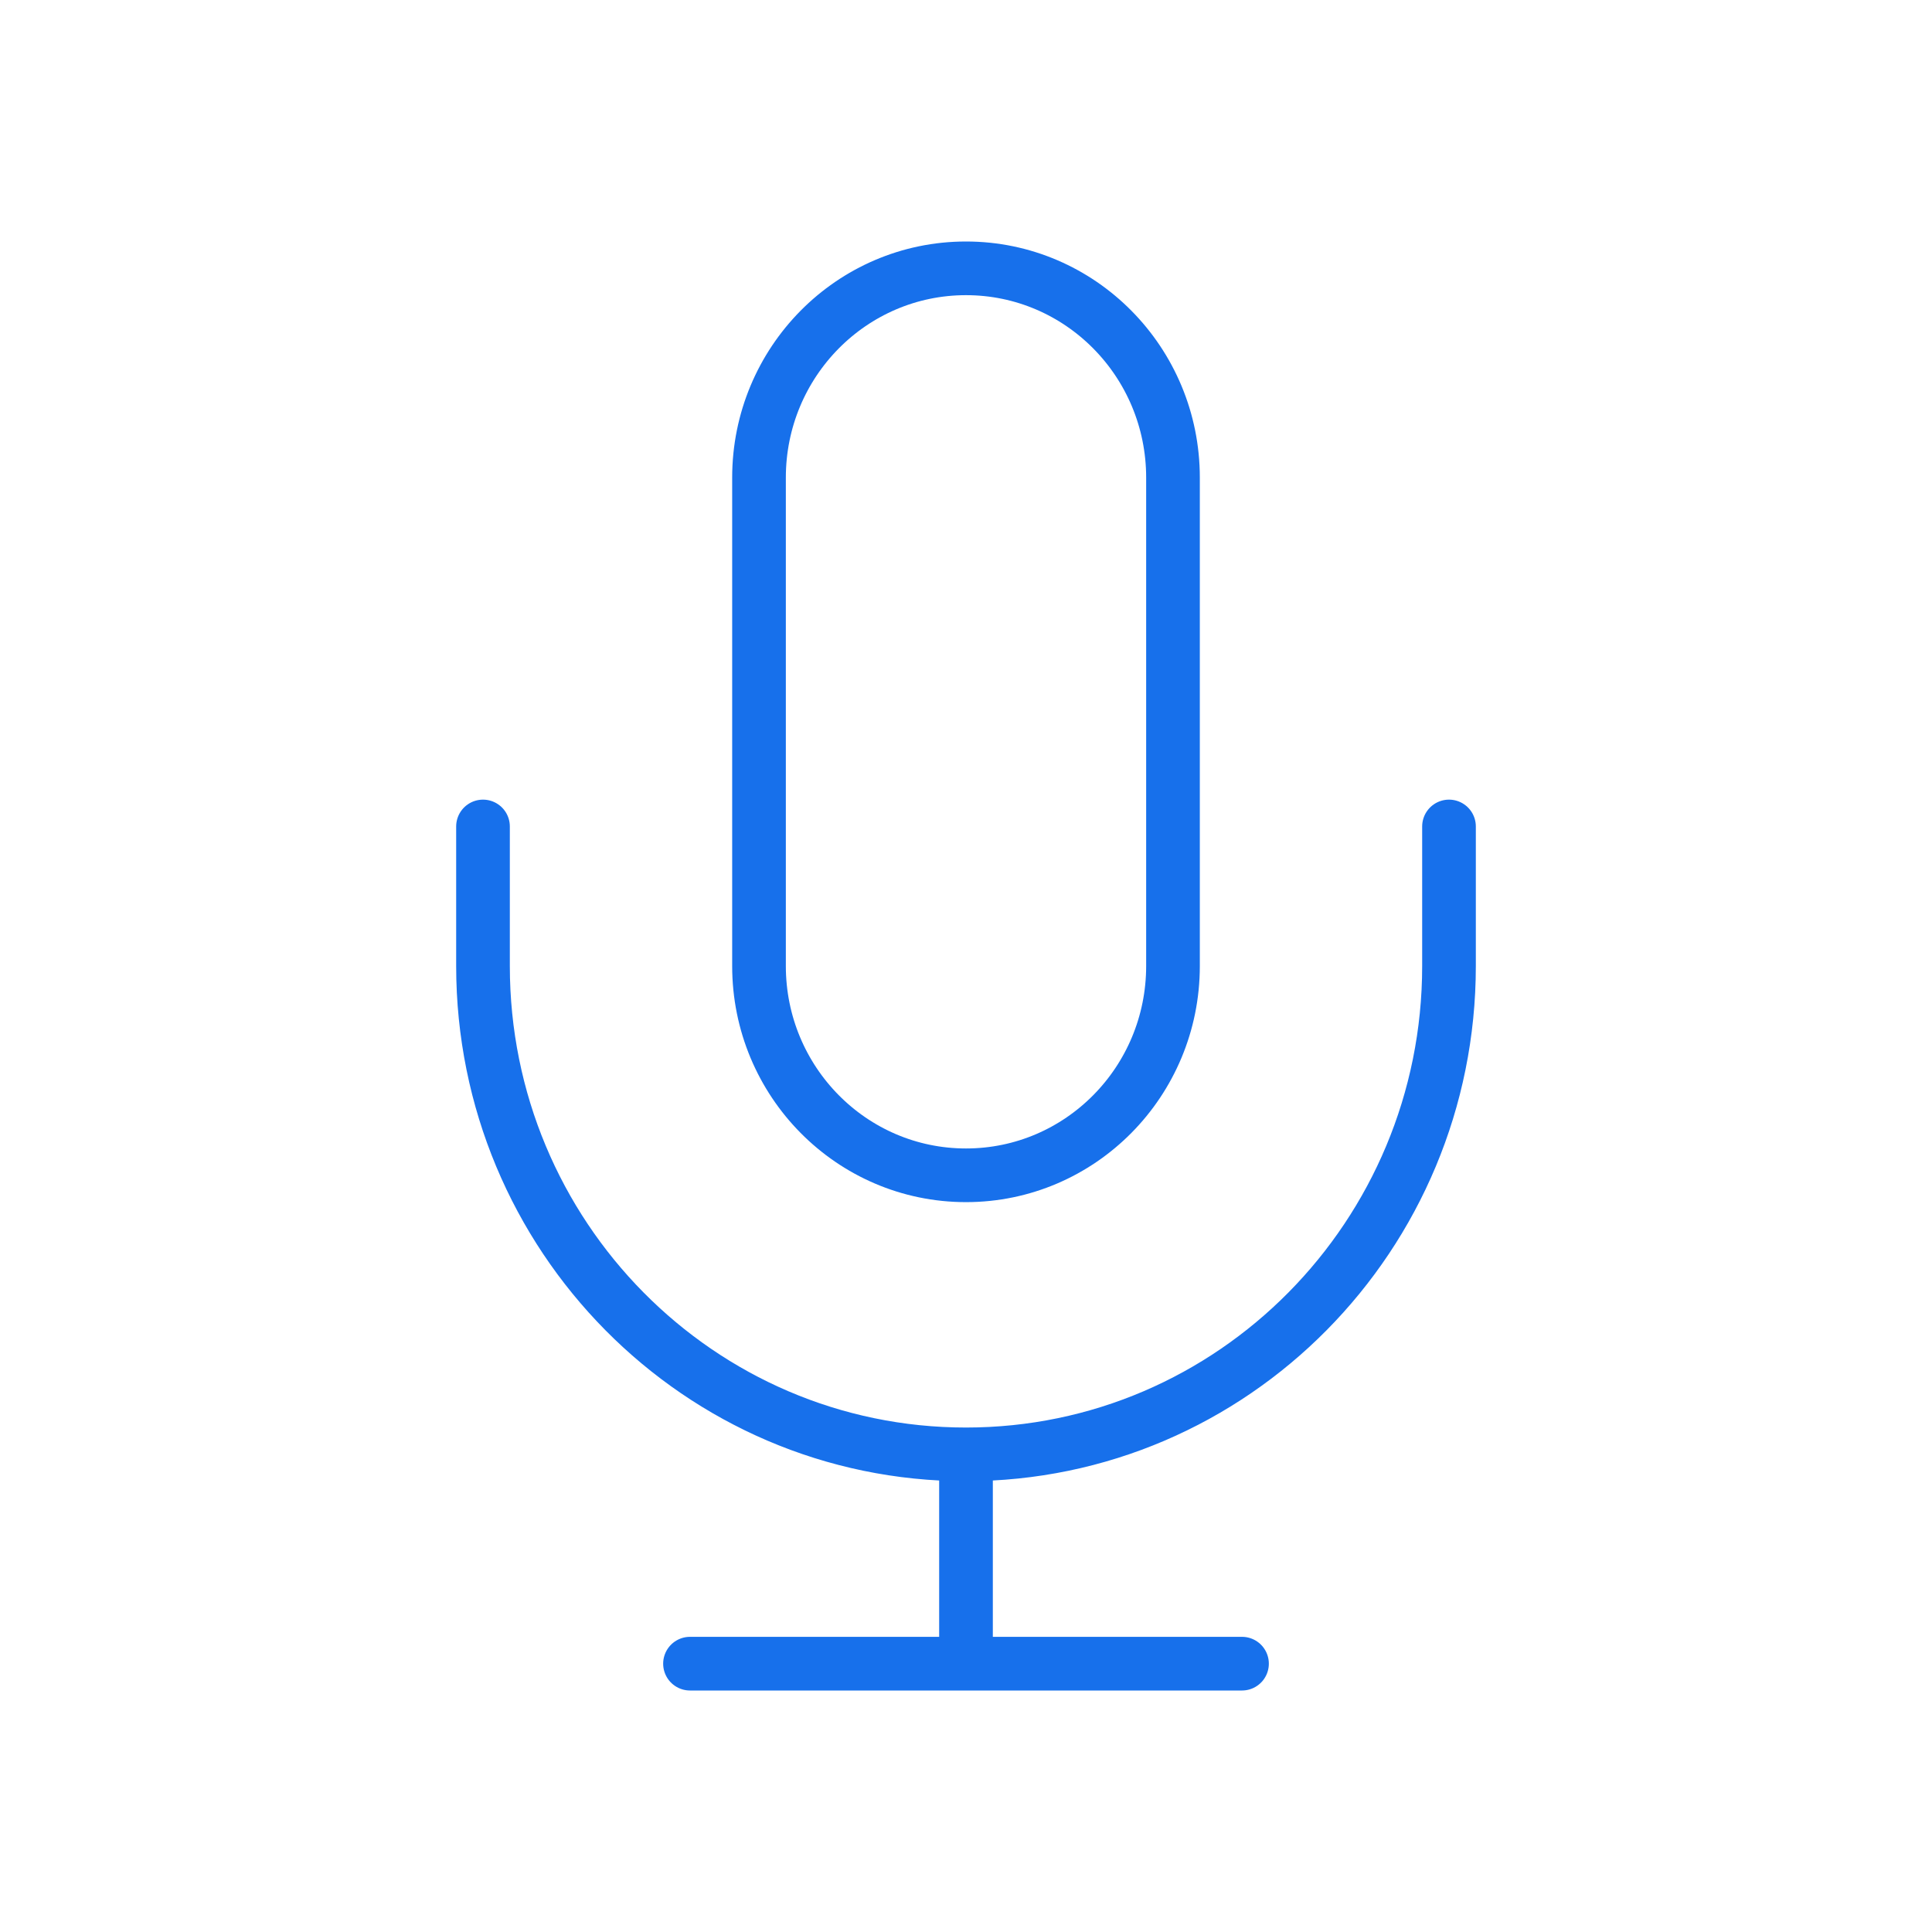
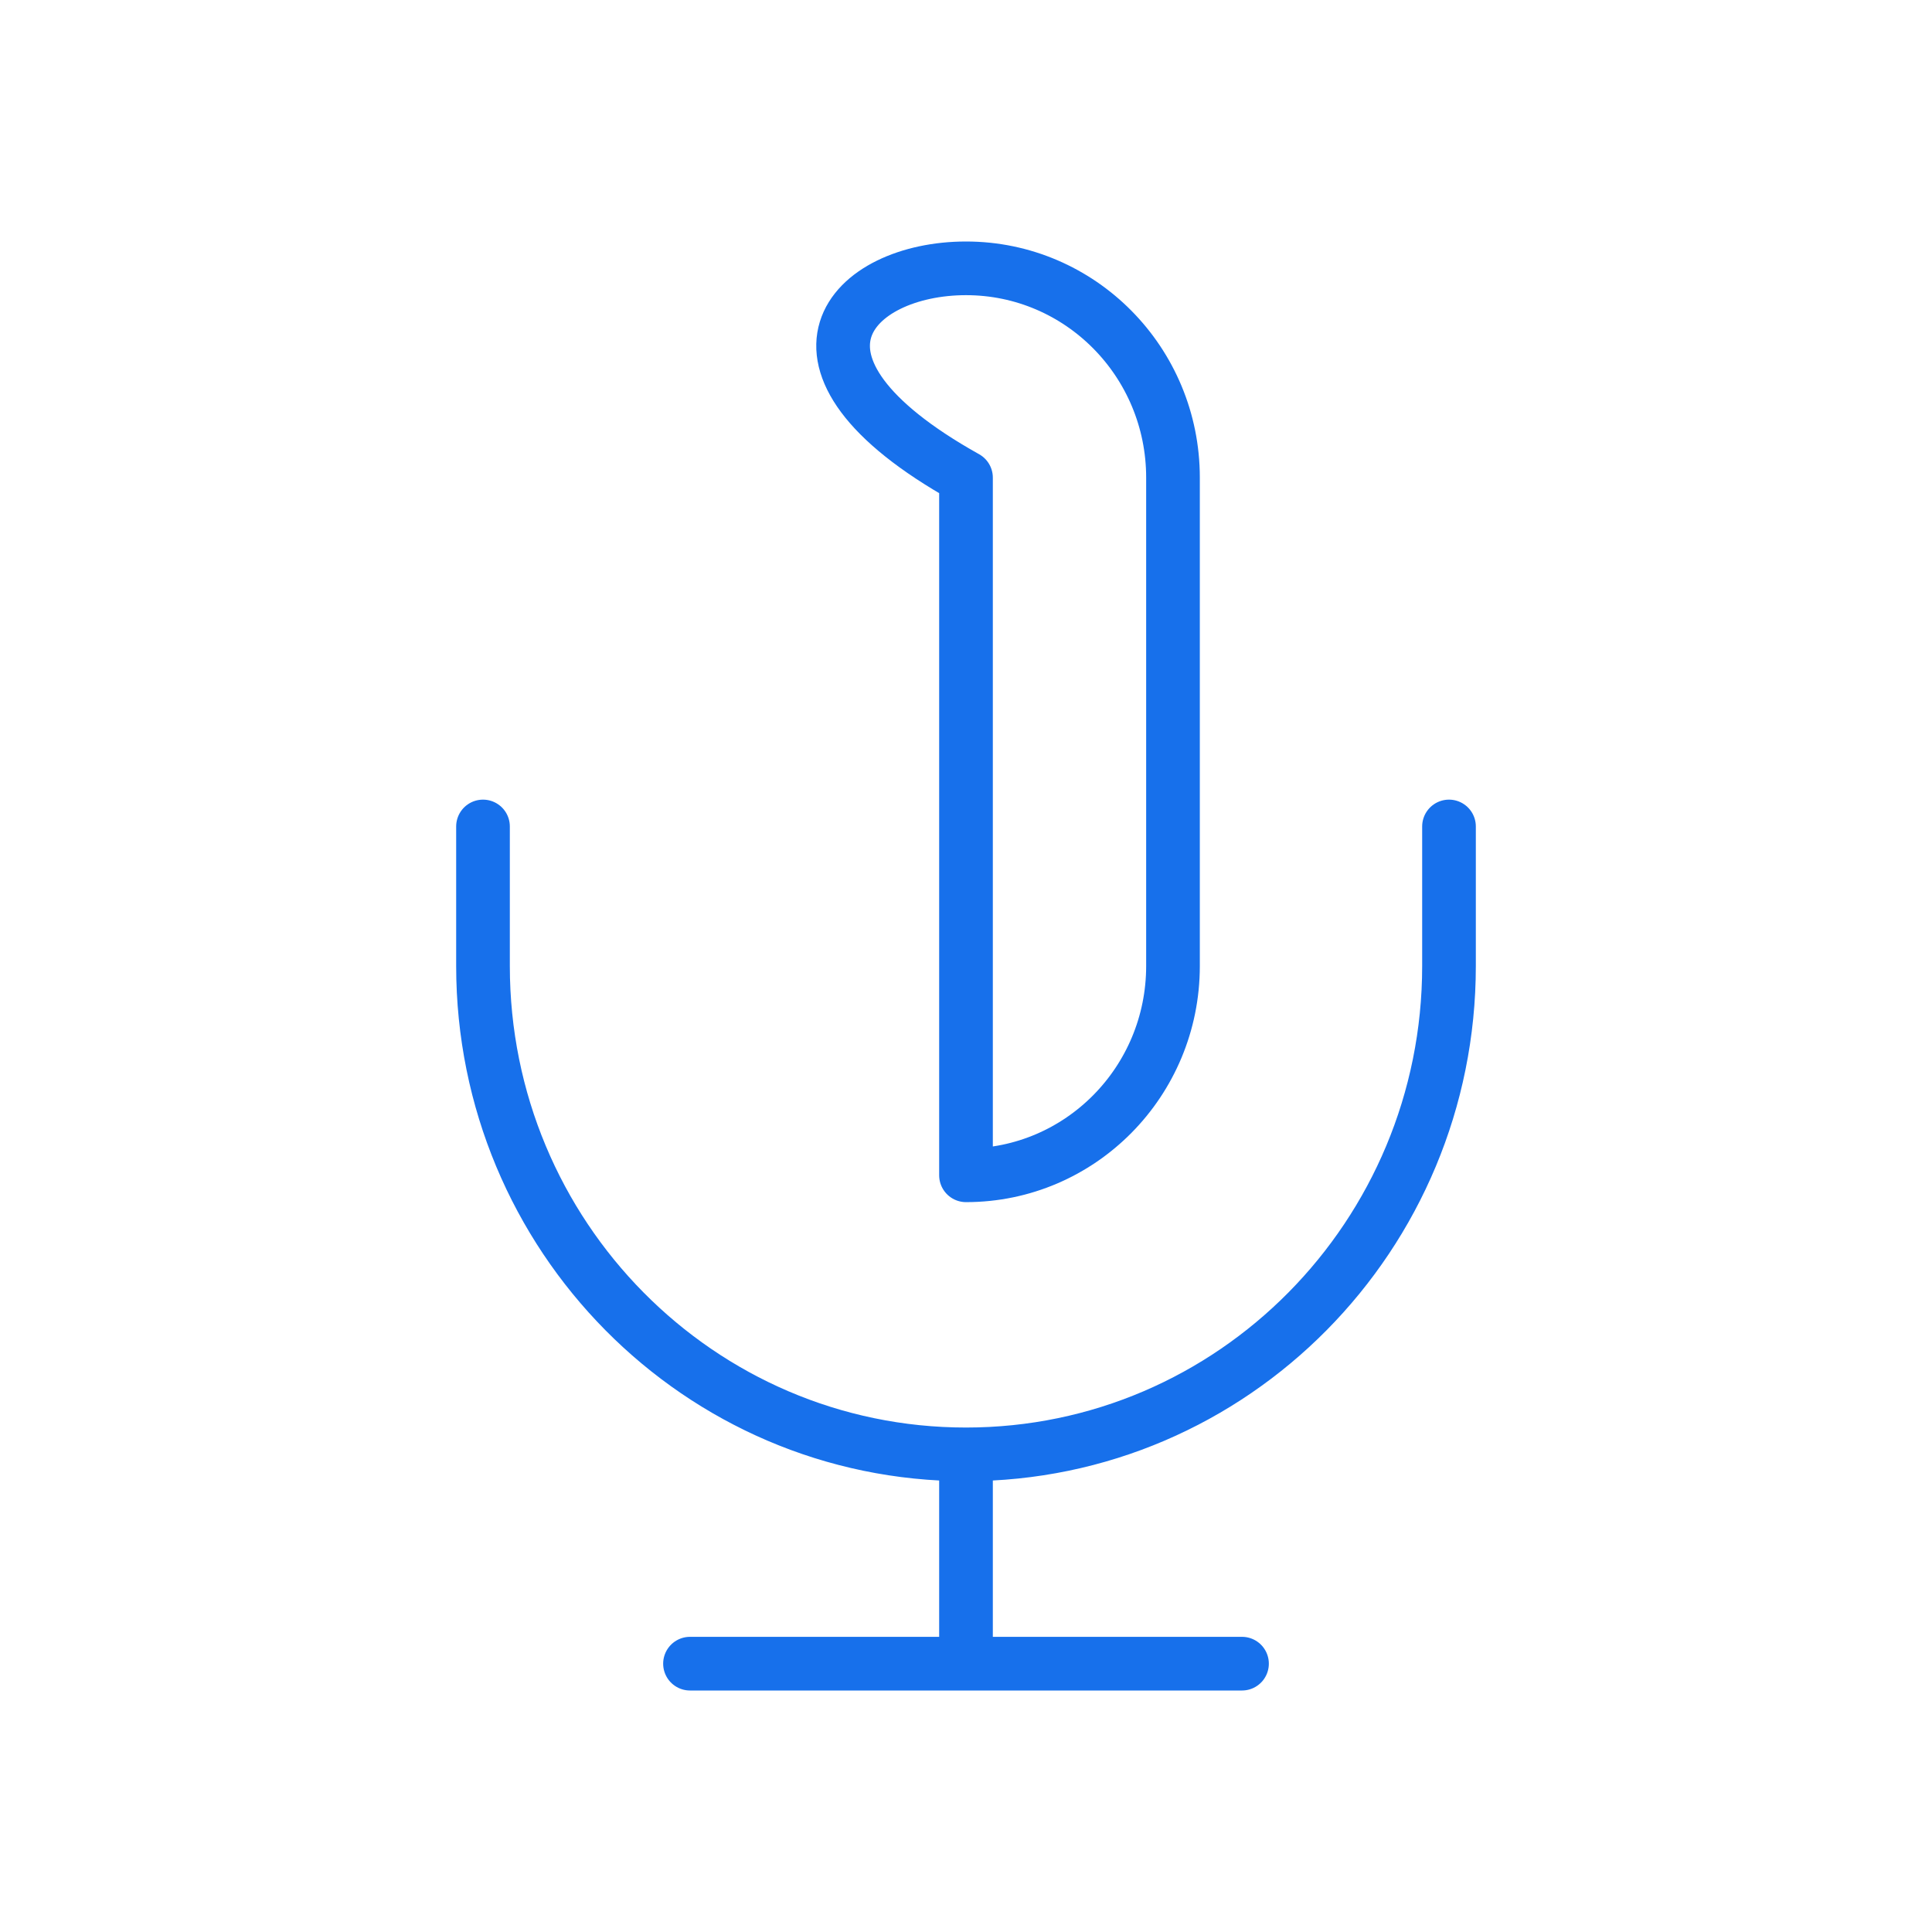
<svg xmlns="http://www.w3.org/2000/svg" width="72" height="72" viewBox="0 0 72 72" fill="none">
-   <path d="M54 30.8V36C54 46.052 45.941 54.2 36 54.2M36 54.2C26.059 54.2 18 46.052 18 36V30.8M36 54.2V62M25.714 62H46.286M36 43.8C31.739 43.8 28.286 40.308 28.286 36V17.8C28.286 13.492 31.739 10 36 10C40.261 10 43.714 13.492 43.714 17.8V36C43.714 40.308 40.261 43.8 36 43.8Z" stroke="#1770EB" stroke-width="2" stroke-linecap="round" stroke-linejoin="round" />
+   <path d="M54 30.8V36C54 46.052 45.941 54.2 36 54.2M36 54.2C26.059 54.2 18 46.052 18 36V30.8M36 54.2V62M25.714 62H46.286M36 43.8V17.8C28.286 13.492 31.739 10 36 10C40.261 10 43.714 13.492 43.714 17.8V36C43.714 40.308 40.261 43.8 36 43.8Z" stroke="#1770EB" stroke-width="2" stroke-linecap="round" stroke-linejoin="round" />
</svg>